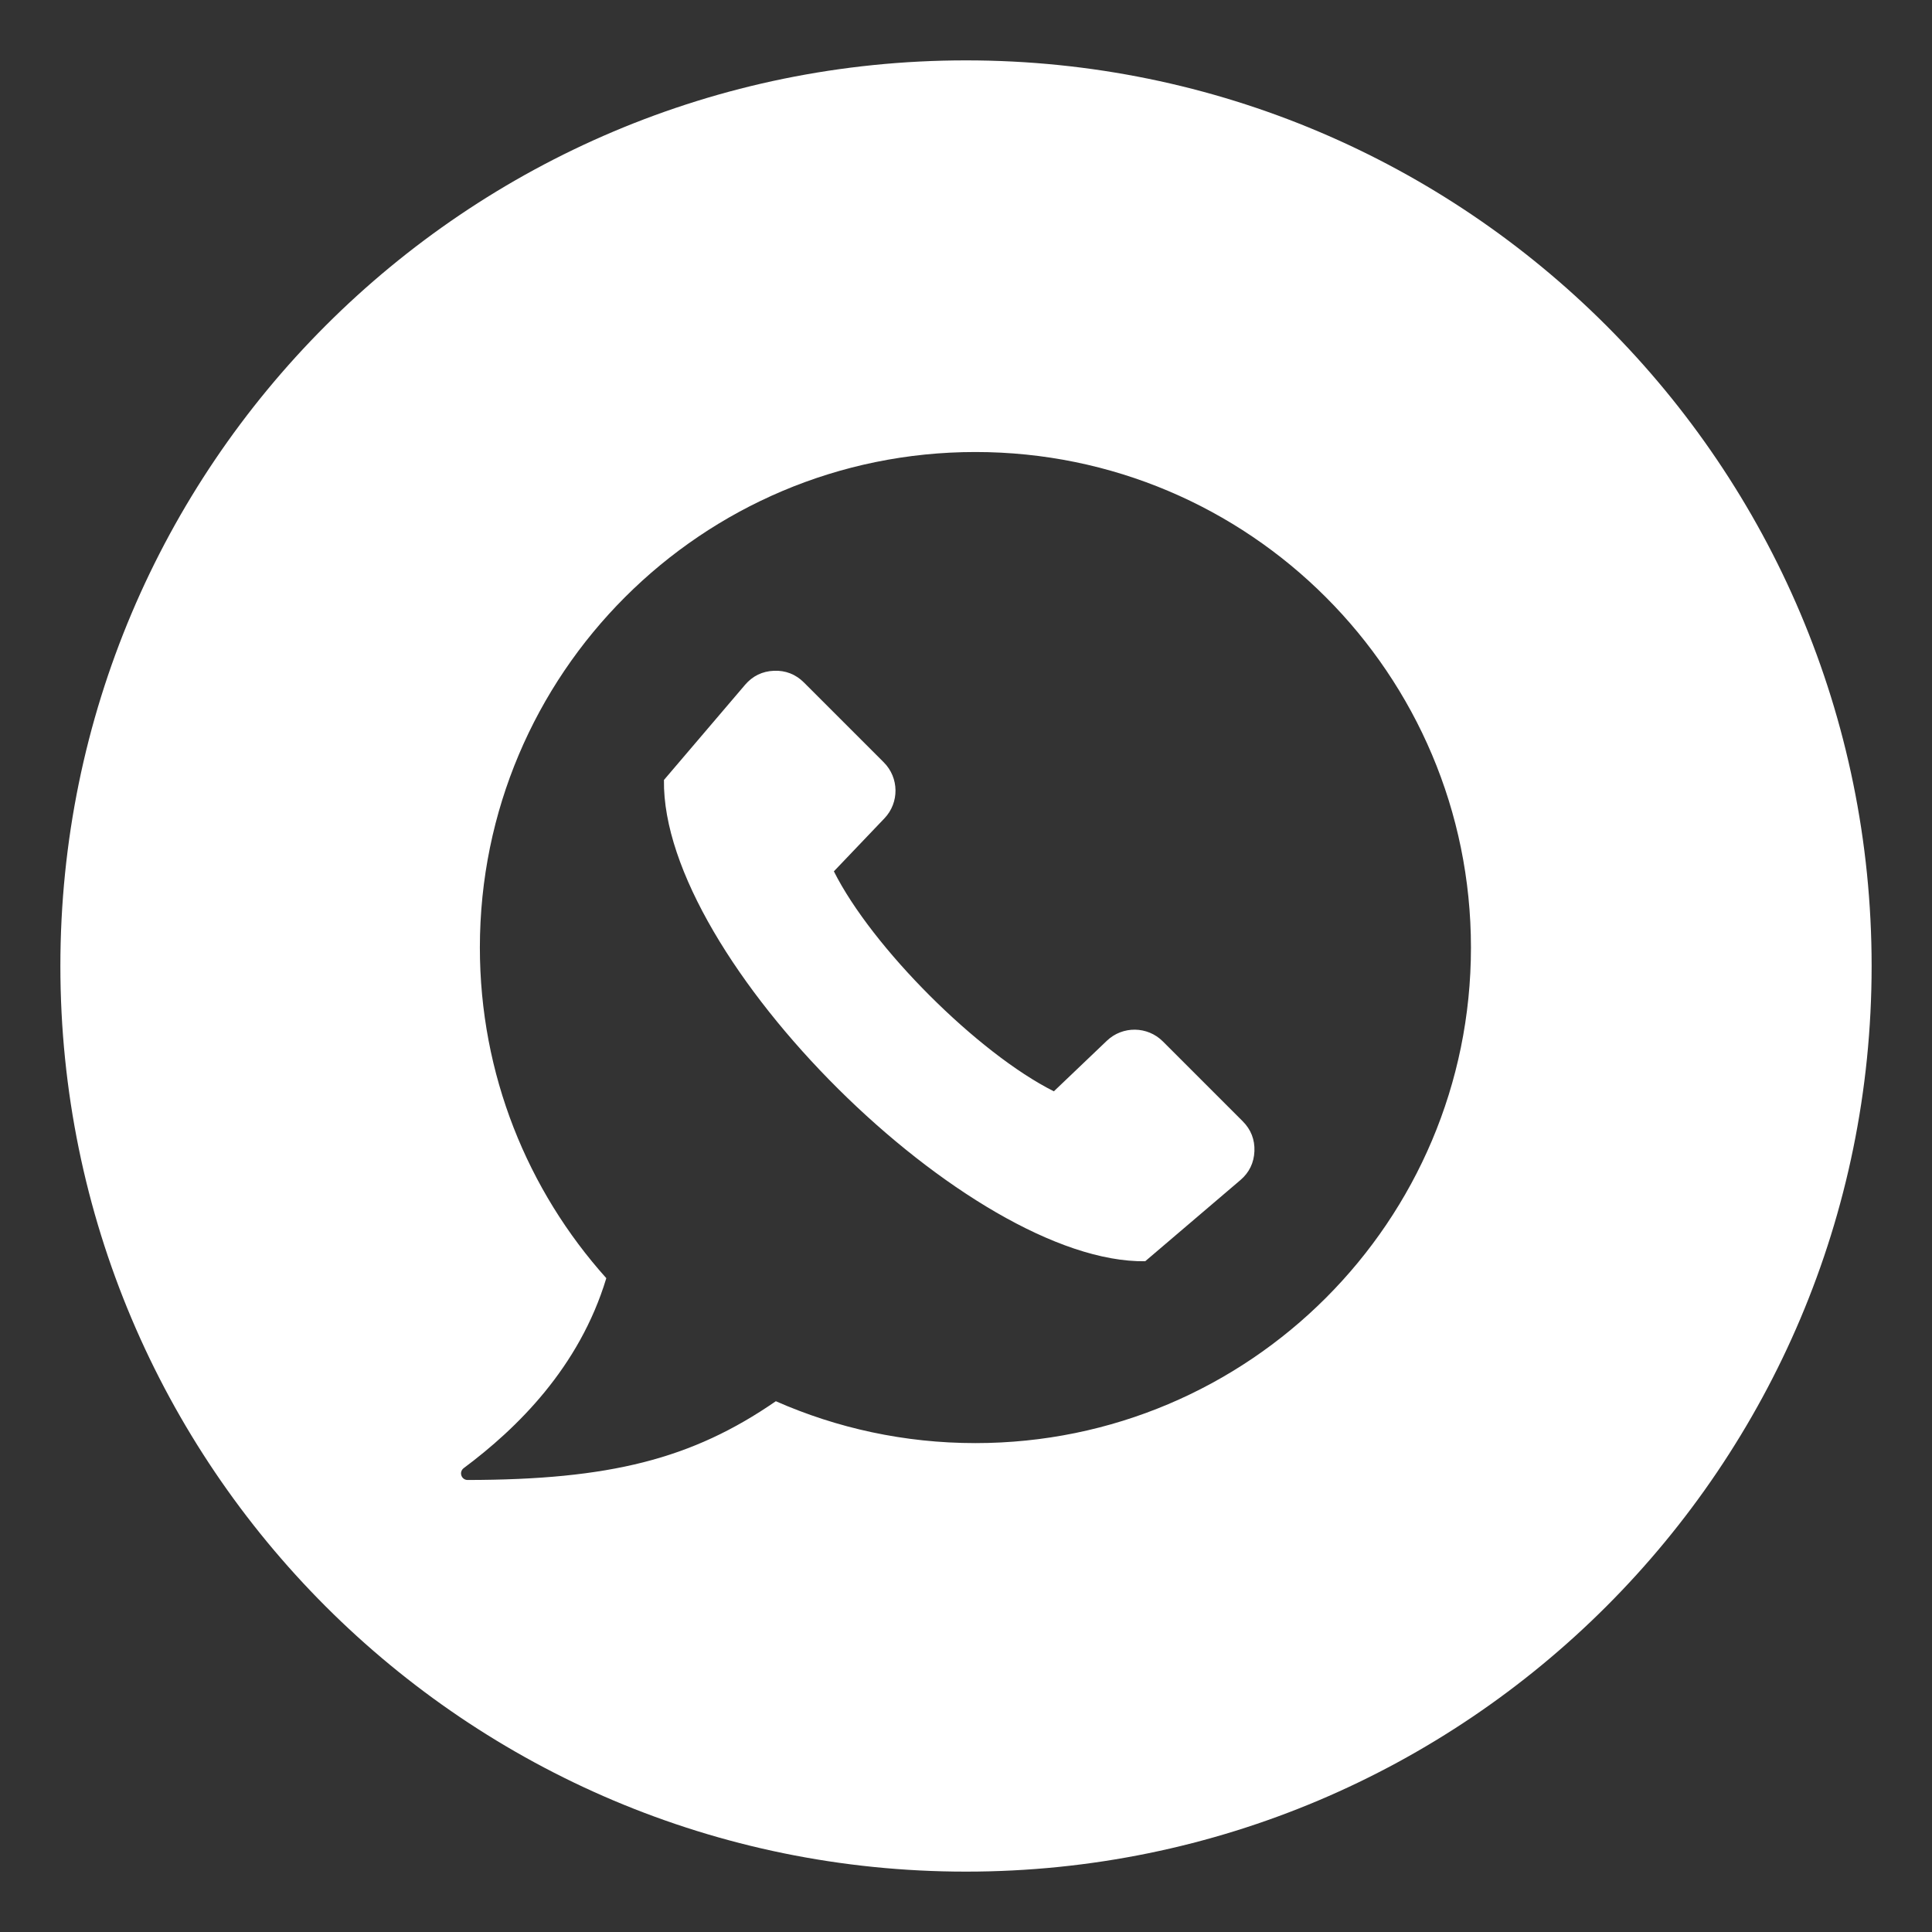
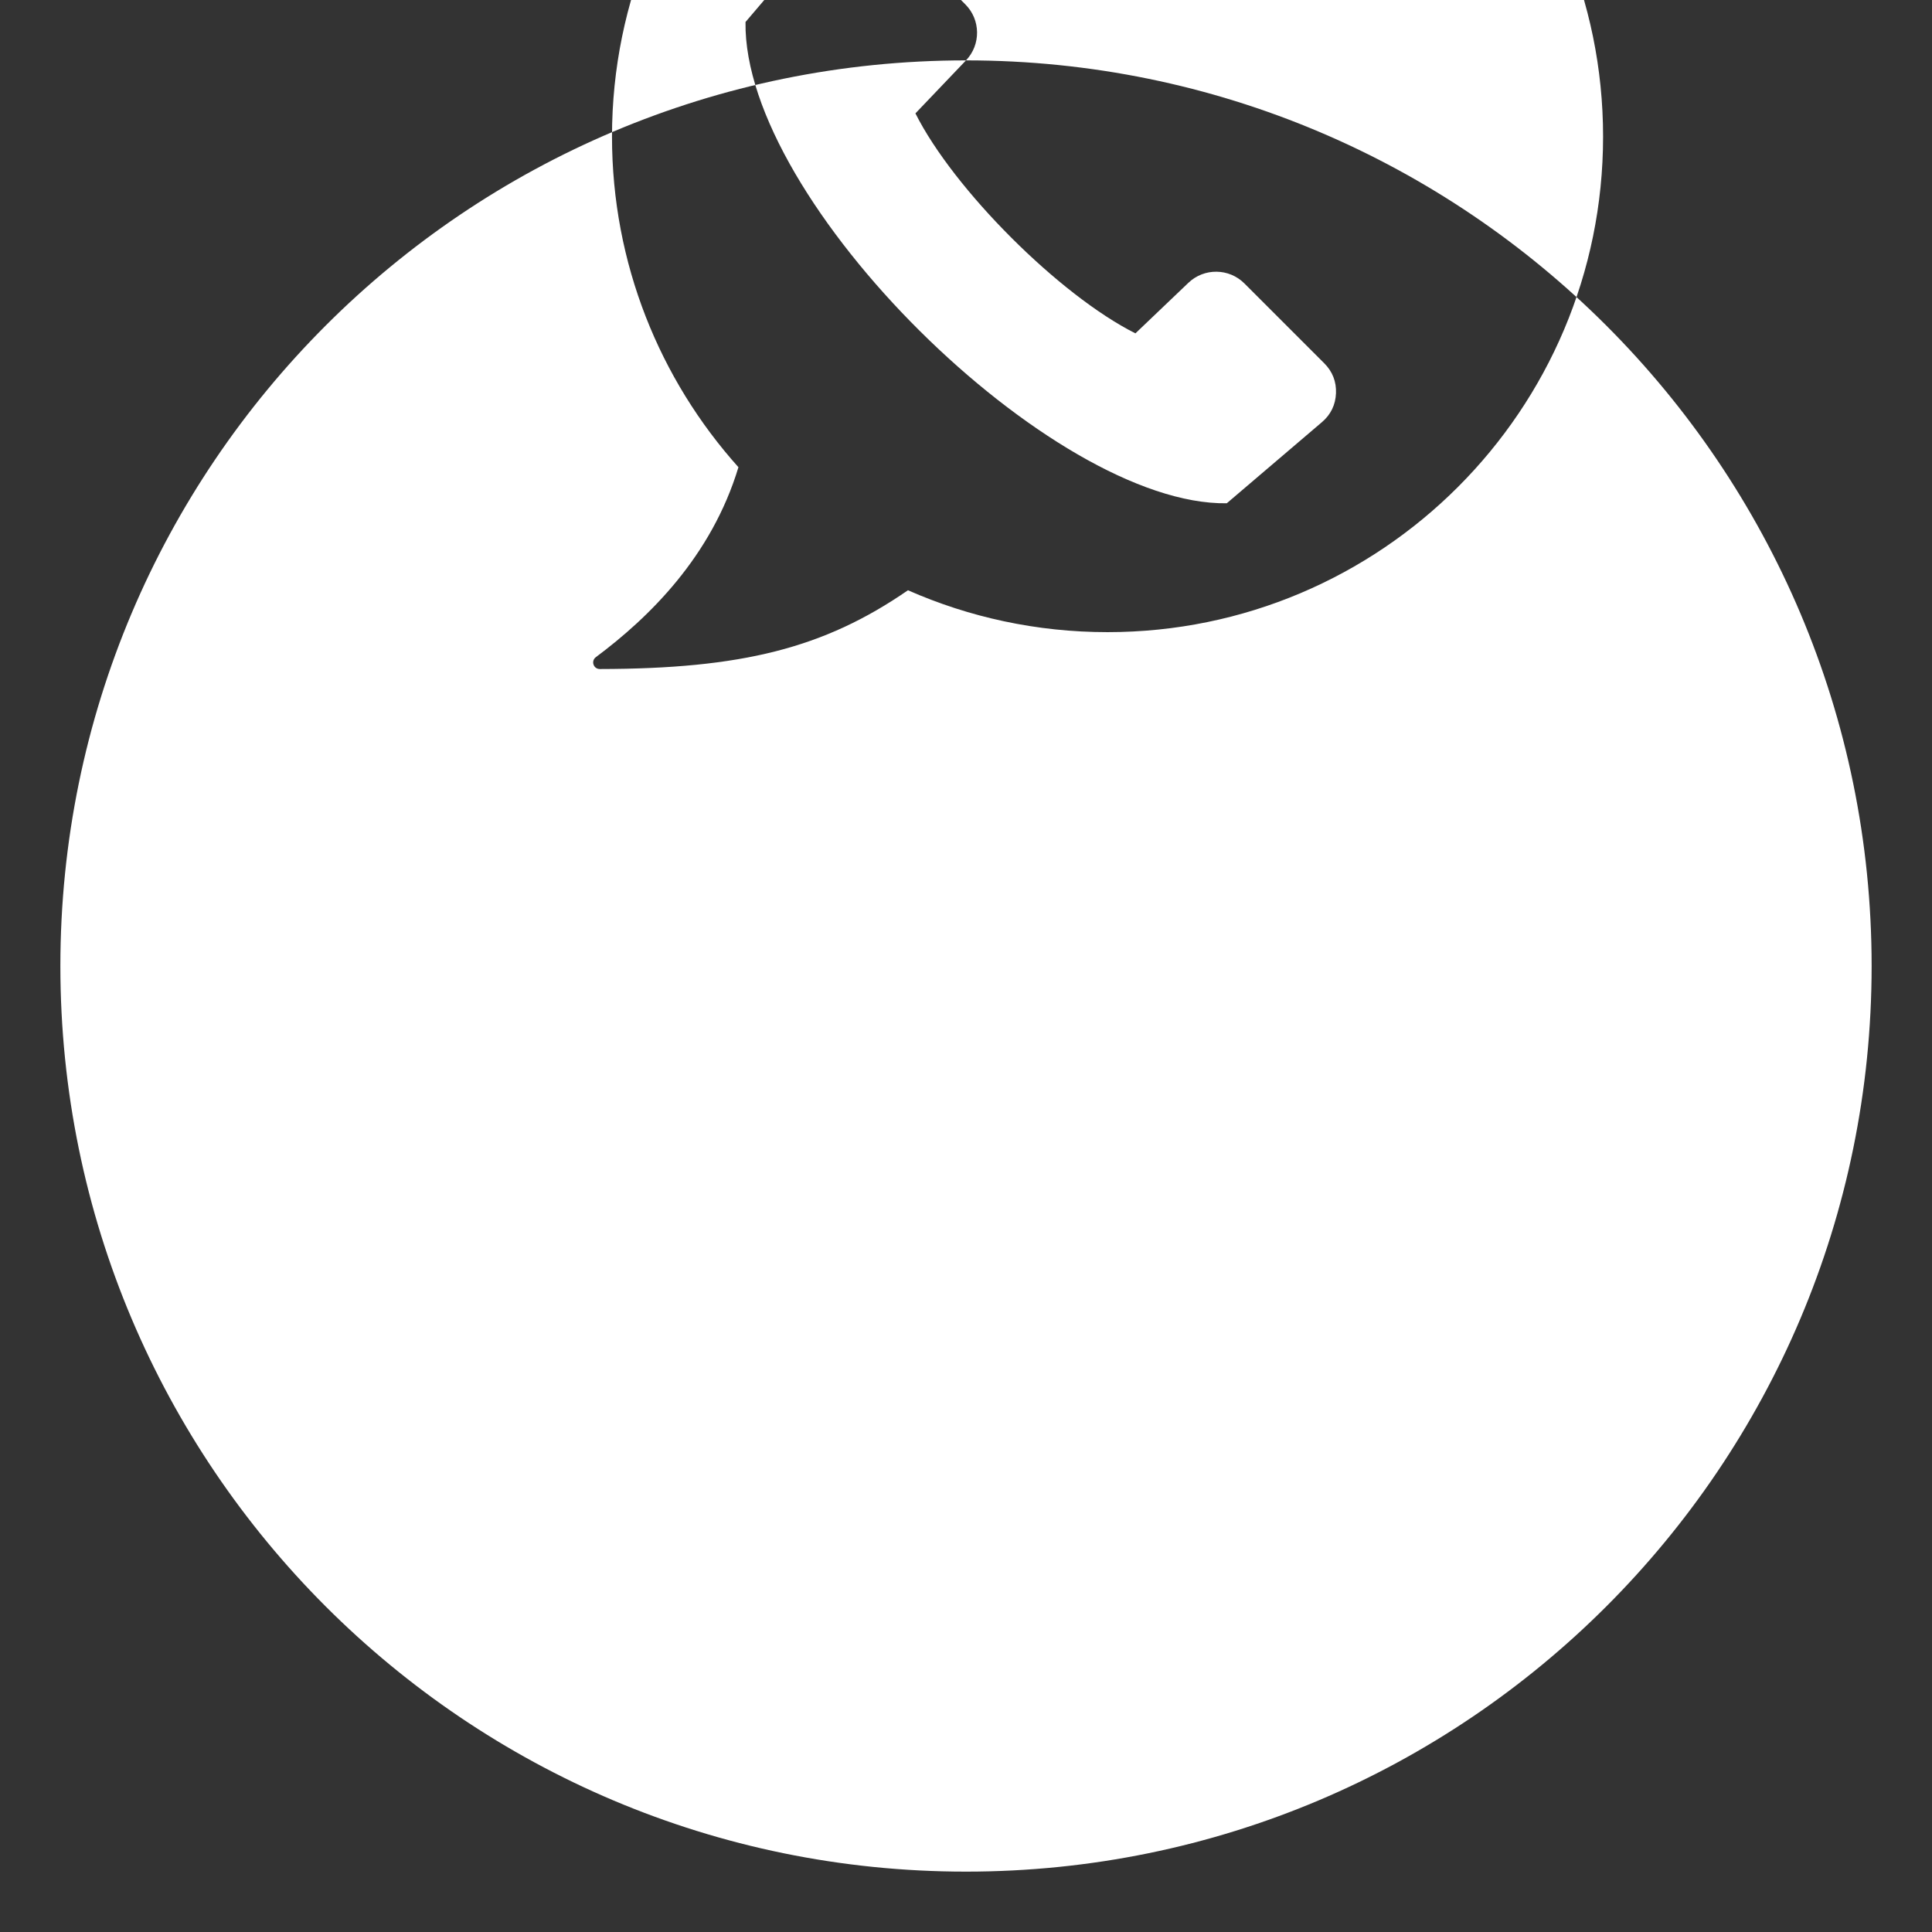
<svg xmlns="http://www.w3.org/2000/svg" id="Layer_1" height="300" viewBox="0 0 512 512" width="300" version="1.1">
  <rect x="0" y="0" width="512" height="512" fill="#333333" stroke="none" />
  <g width="100%" height="100%" transform="matrix(1,0,0,1,0,0)">
-     <path clip-rule="evenodd" d="m256 16c132.549 0 240 107.451 240 240s-107.452 240-240 240-240-107.451-240-240 107.451-240 240-240zm-35.015 214.913 13.401-14.045c3.976-4.167 3.9-10.763-.174-14.838l-21.167-21.167c-2.173-2.173-4.863-3.223-7.93-3.101-3.071.12-5.667 1.38-7.658 3.714l-21.503 25.225c-.706 47.587 81.356 128.225 127.541 127.541l25.22-21.503c2.343-1.994 3.597-4.592 3.72-7.658.123-3.073-.927-5.757-3.101-7.93l-21.167-21.167c-4.074-4.074-10.671-4.156-14.838-.174l-14.044 13.401c-20.151-10.109-48.191-38.148-58.3-58.298zm37.507-111.125c-72.531 0-131.321 58.798-131.321 131.326 0 33.663 12.67 64.372 33.507 87.615-7.153 23.679-23.665 39.809-37.797 50.346-.608.458-.851 1.222-.608 1.947s.892 1.189 1.653 1.189c37.57-.057 59.387-5.49 81.68-20.873 16.182 7.131 34.069 11.099 52.885 11.099 72.529 0 131.326-58.795 131.326-131.323.002-72.528-58.796-131.326-131.325-131.326z" fill-rule="evenodd" fill="#ffffff" fill-opacity="1" data-original-color="#000000ff" stroke="none" stroke-opacity="1" />
+     <path clip-rule="evenodd" d="m256 16c132.549 0 240 107.451 240 240s-107.452 240-240 240-240-107.451-240-240 107.451-240 240-240zc3.976-4.167 3.9-10.763-.174-14.838l-21.167-21.167c-2.173-2.173-4.863-3.223-7.93-3.101-3.071.12-5.667 1.38-7.658 3.714l-21.503 25.225c-.706 47.587 81.356 128.225 127.541 127.541l25.22-21.503c2.343-1.994 3.597-4.592 3.72-7.658.123-3.073-.927-5.757-3.101-7.93l-21.167-21.167c-4.074-4.074-10.671-4.156-14.838-.174l-14.044 13.401c-20.151-10.109-48.191-38.148-58.3-58.298zm37.507-111.125c-72.531 0-131.321 58.798-131.321 131.326 0 33.663 12.67 64.372 33.507 87.615-7.153 23.679-23.665 39.809-37.797 50.346-.608.458-.851 1.222-.608 1.947s.892 1.189 1.653 1.189c37.57-.057 59.387-5.49 81.68-20.873 16.182 7.131 34.069 11.099 52.885 11.099 72.529 0 131.326-58.795 131.326-131.323.002-72.528-58.796-131.326-131.325-131.326z" fill-rule="evenodd" fill="#ffffff" fill-opacity="1" data-original-color="#000000ff" stroke="none" stroke-opacity="1" />
  </g>
</svg>